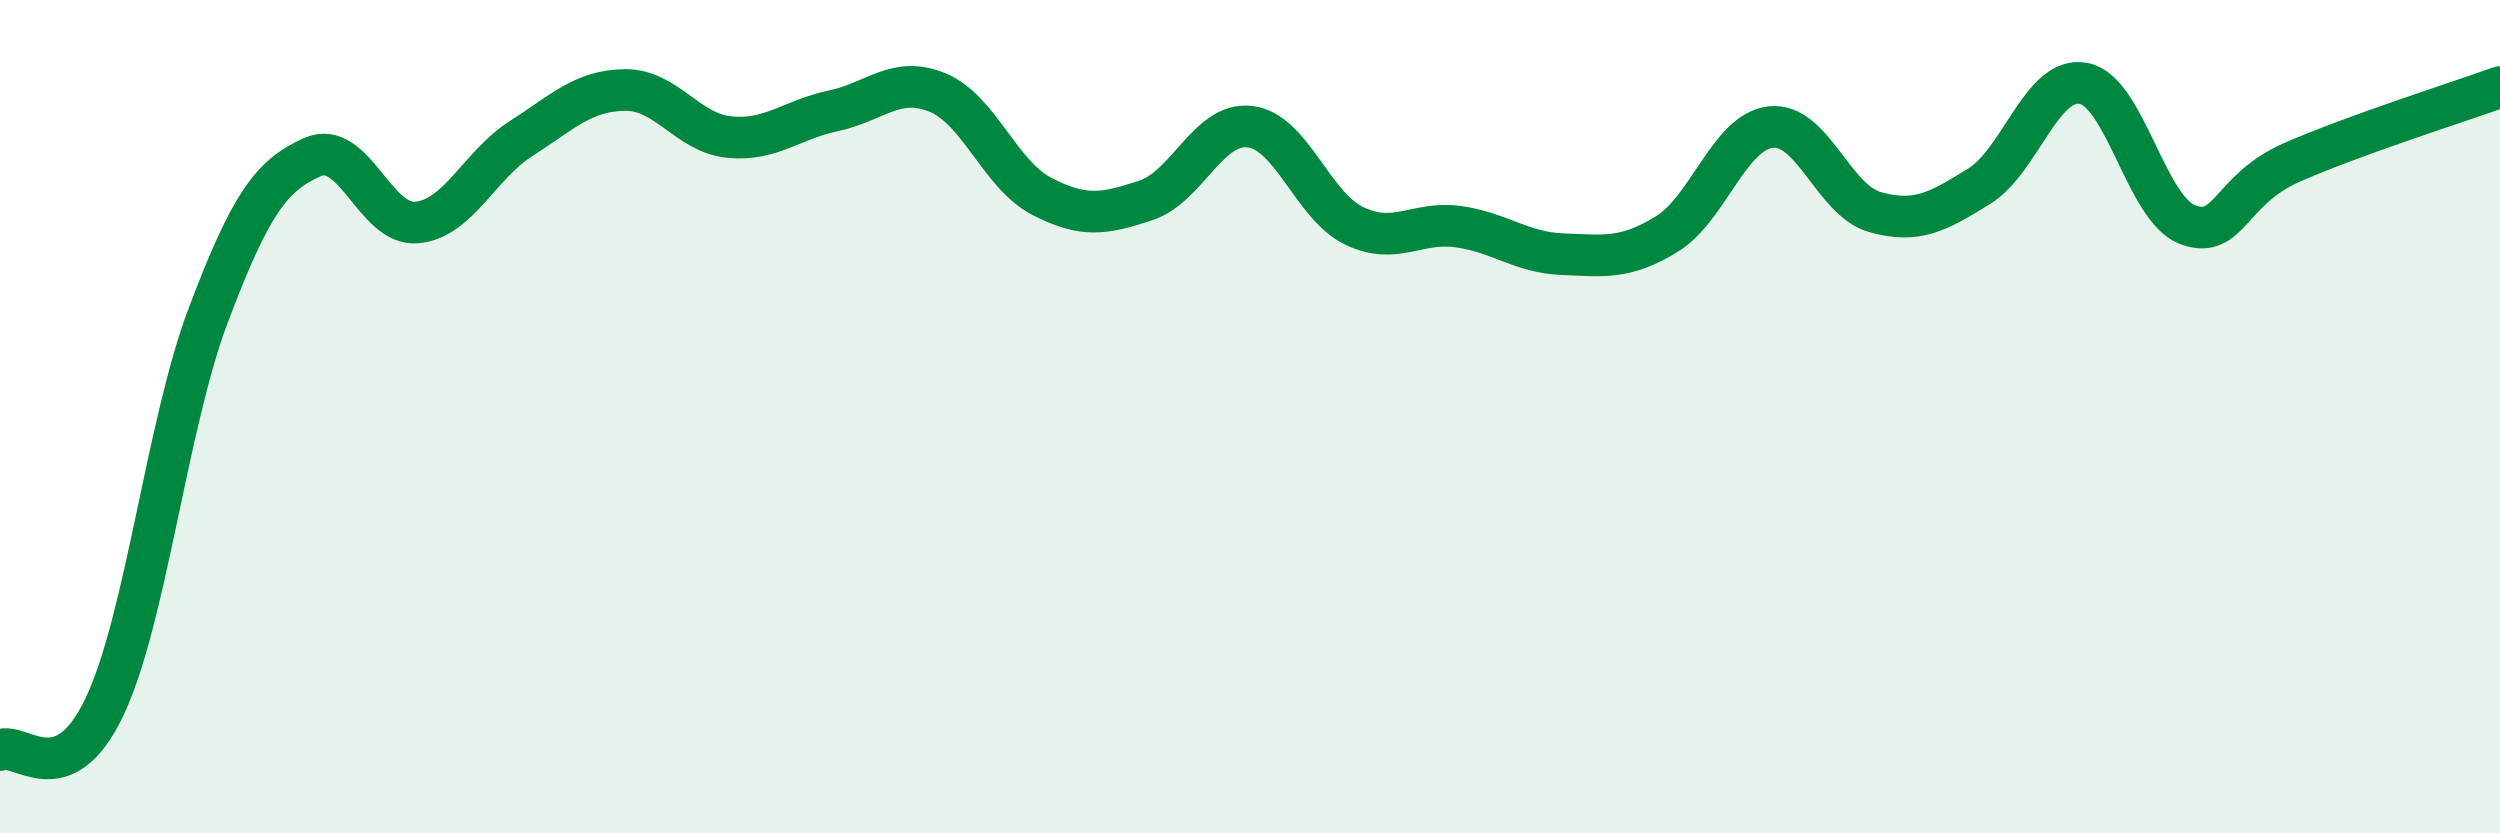
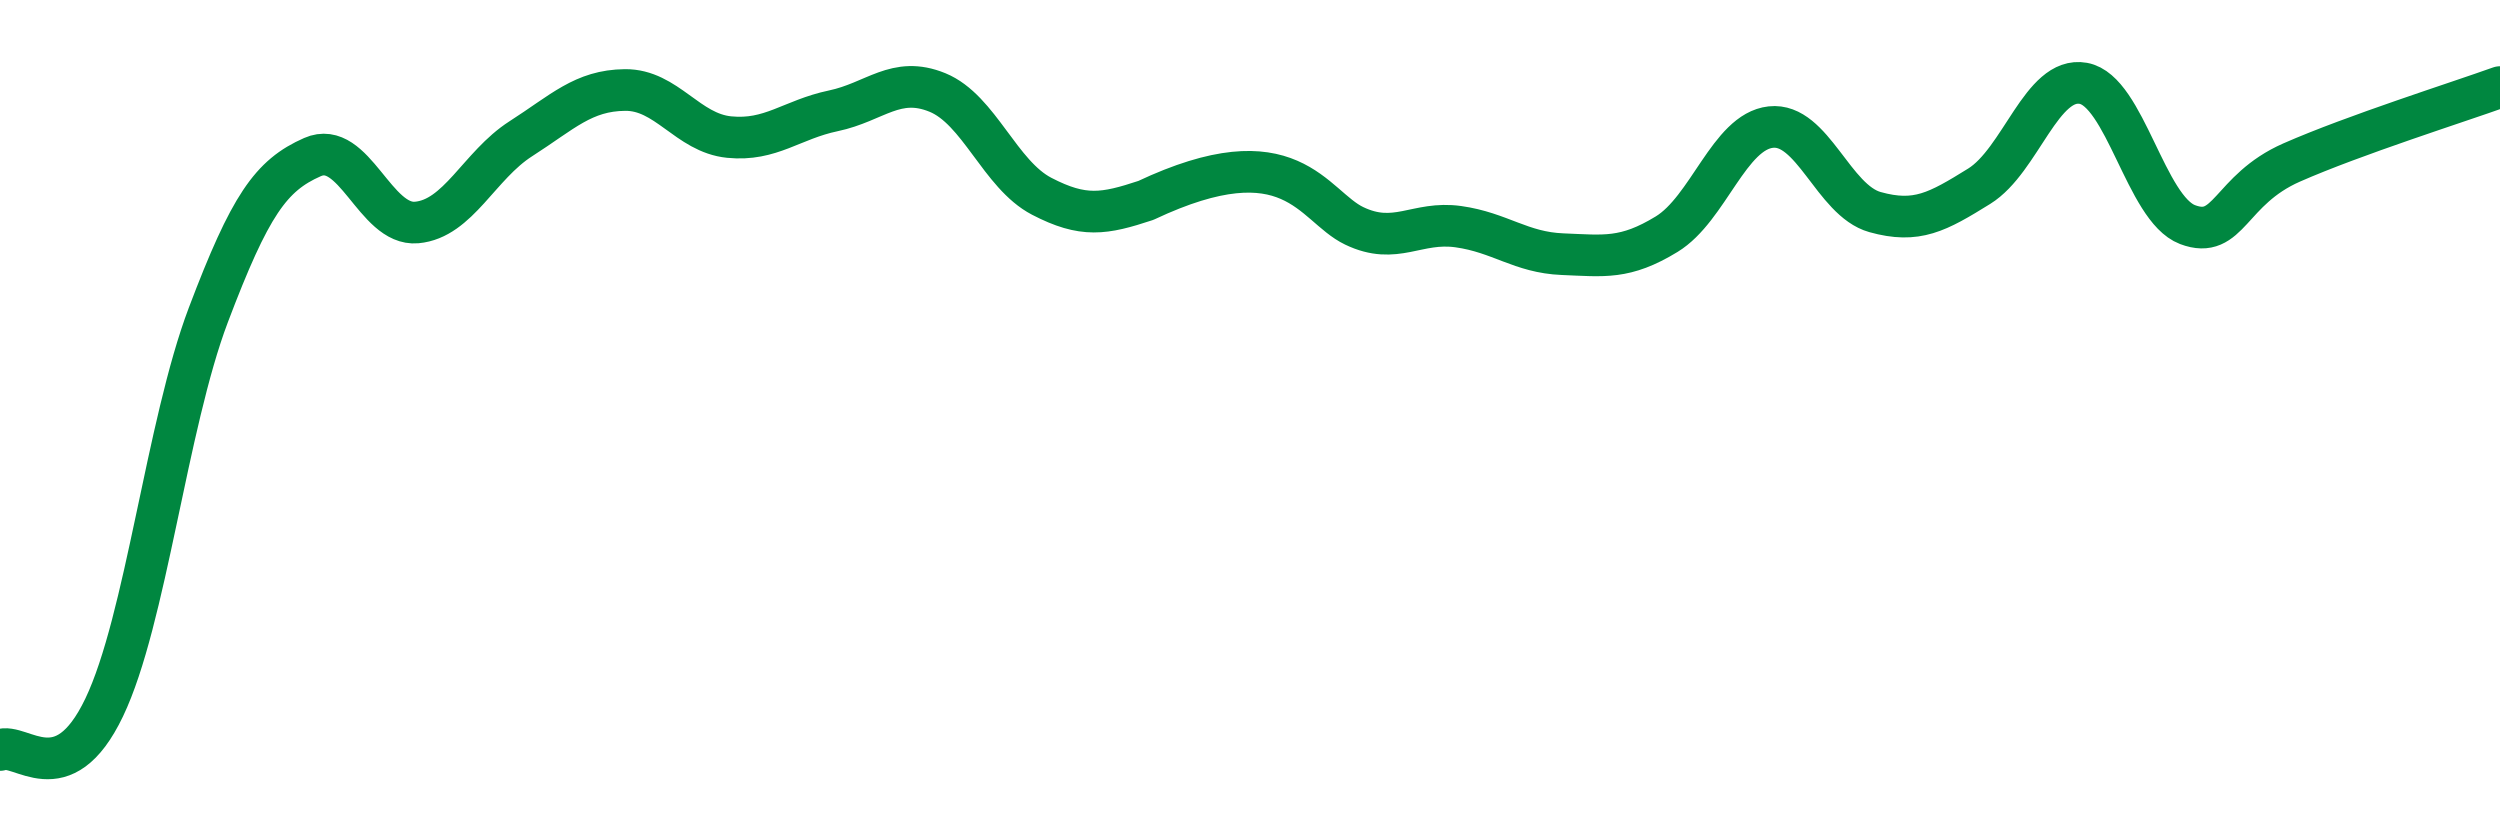
<svg xmlns="http://www.w3.org/2000/svg" width="60" height="20" viewBox="0 0 60 20">
-   <path d="M 0,18 C 0.5,17.8 1.5,19.07 2.5,16.98 C 3.5,14.89 4,10.2 5,7.56 C 6,4.92 6.5,4.21 7.5,3.77 C 8.5,3.33 9,5.43 10,5.34 C 11,5.25 11.5,3.97 12.5,3.33 C 13.5,2.69 14,2.17 15,2.16 C 16,2.15 16.5,3.19 17.5,3.29 C 18.5,3.39 19,2.87 20,2.66 C 21,2.45 21.5,1.81 22.5,2.22 C 23.5,2.63 24,4.19 25,4.71 C 26,5.23 26.5,5.14 27.5,4.81 C 28.5,4.48 29,2.92 30,3.04 C 31,3.16 31.5,4.94 32.5,5.42 C 33.5,5.9 34,5.3 35,5.44 C 36,5.58 36.5,6.06 37.5,6.1 C 38.5,6.14 39,6.23 40,5.62 C 41,5.01 41.5,3.16 42.5,3.05 C 43.5,2.94 44,4.81 45,5.09 C 46,5.37 46.5,5.09 47.5,4.47 C 48.5,3.85 49,1.82 50,2 C 51,2.18 51.5,5.01 52.5,5.39 C 53.5,5.77 53.5,4.56 55,3.9 C 56.5,3.24 59,2.45 60,2.09L60 20L0 20Z" fill="#008740" opacity="0.1" stroke-linecap="round" stroke-linejoin="round" />
-   <path d="M 0,18 C 0.5,17.8 1.5,19.07 2.5,16.98 C 3.5,14.89 4,10.2 5,7.56 C 6,4.92 6.5,4.21 7.5,3.77 C 8.5,3.33 9,5.43 10,5.34 C 11,5.25 11.5,3.97 12.5,3.33 C 13.5,2.69 14,2.17 15,2.16 C 16,2.15 16.5,3.19 17.5,3.29 C 18.5,3.39 19,2.87 20,2.66 C 21,2.45 21.5,1.81 22.5,2.22 C 23.5,2.63 24,4.19 25,4.71 C 26,5.23 26.5,5.14 27.5,4.81 C 28.5,4.48 29,2.92 30,3.04 C 31,3.16 31.5,4.94 32.5,5.42 C 33.5,5.9 34,5.3 35,5.44 C 36,5.58 36.5,6.06 37.5,6.1 C 38.5,6.14 39,6.23 40,5.62 C 41,5.01 41.5,3.16 42.5,3.05 C 43.5,2.94 44,4.81 45,5.09 C 46,5.37 46.5,5.09 47.5,4.47 C 48.5,3.85 49,1.82 50,2 C 51,2.18 51.5,5.01 52.5,5.39 C 53.5,5.77 53.5,4.56 55,3.9 C 56.5,3.24 59,2.45 60,2.09" stroke="#008740" stroke-width="1" fill="none" stroke-linecap="round" stroke-linejoin="round" />
+   <path d="M 0,18 C 0.5,17.8 1.5,19.07 2.5,16.98 C 3.5,14.89 4,10.2 5,7.56 C 6,4.92 6.5,4.21 7.5,3.77 C 8.5,3.33 9,5.43 10,5.34 C 11,5.25 11.5,3.97 12.5,3.33 C 13.5,2.69 14,2.17 15,2.16 C 16,2.15 16.5,3.19 17.5,3.29 C 18.5,3.39 19,2.87 20,2.66 C 21,2.45 21.5,1.81 22.5,2.22 C 23.5,2.63 24,4.19 25,4.71 C 26,5.23 26.5,5.14 27.5,4.81 C 31,3.16 31.5,4.94 32.5,5.42 C 33.5,5.9 34,5.3 35,5.44 C 36,5.58 36.5,6.06 37.5,6.1 C 38.5,6.14 39,6.23 40,5.62 C 41,5.01 41.5,3.16 42.5,3.05 C 43.5,2.94 44,4.81 45,5.09 C 46,5.37 46.5,5.09 47.5,4.47 C 48.5,3.85 49,1.82 50,2 C 51,2.18 51.5,5.01 52.5,5.39 C 53.5,5.77 53.5,4.56 55,3.9 C 56.5,3.24 59,2.45 60,2.09" stroke="#008740" stroke-width="1" fill="none" stroke-linecap="round" stroke-linejoin="round" />
</svg>